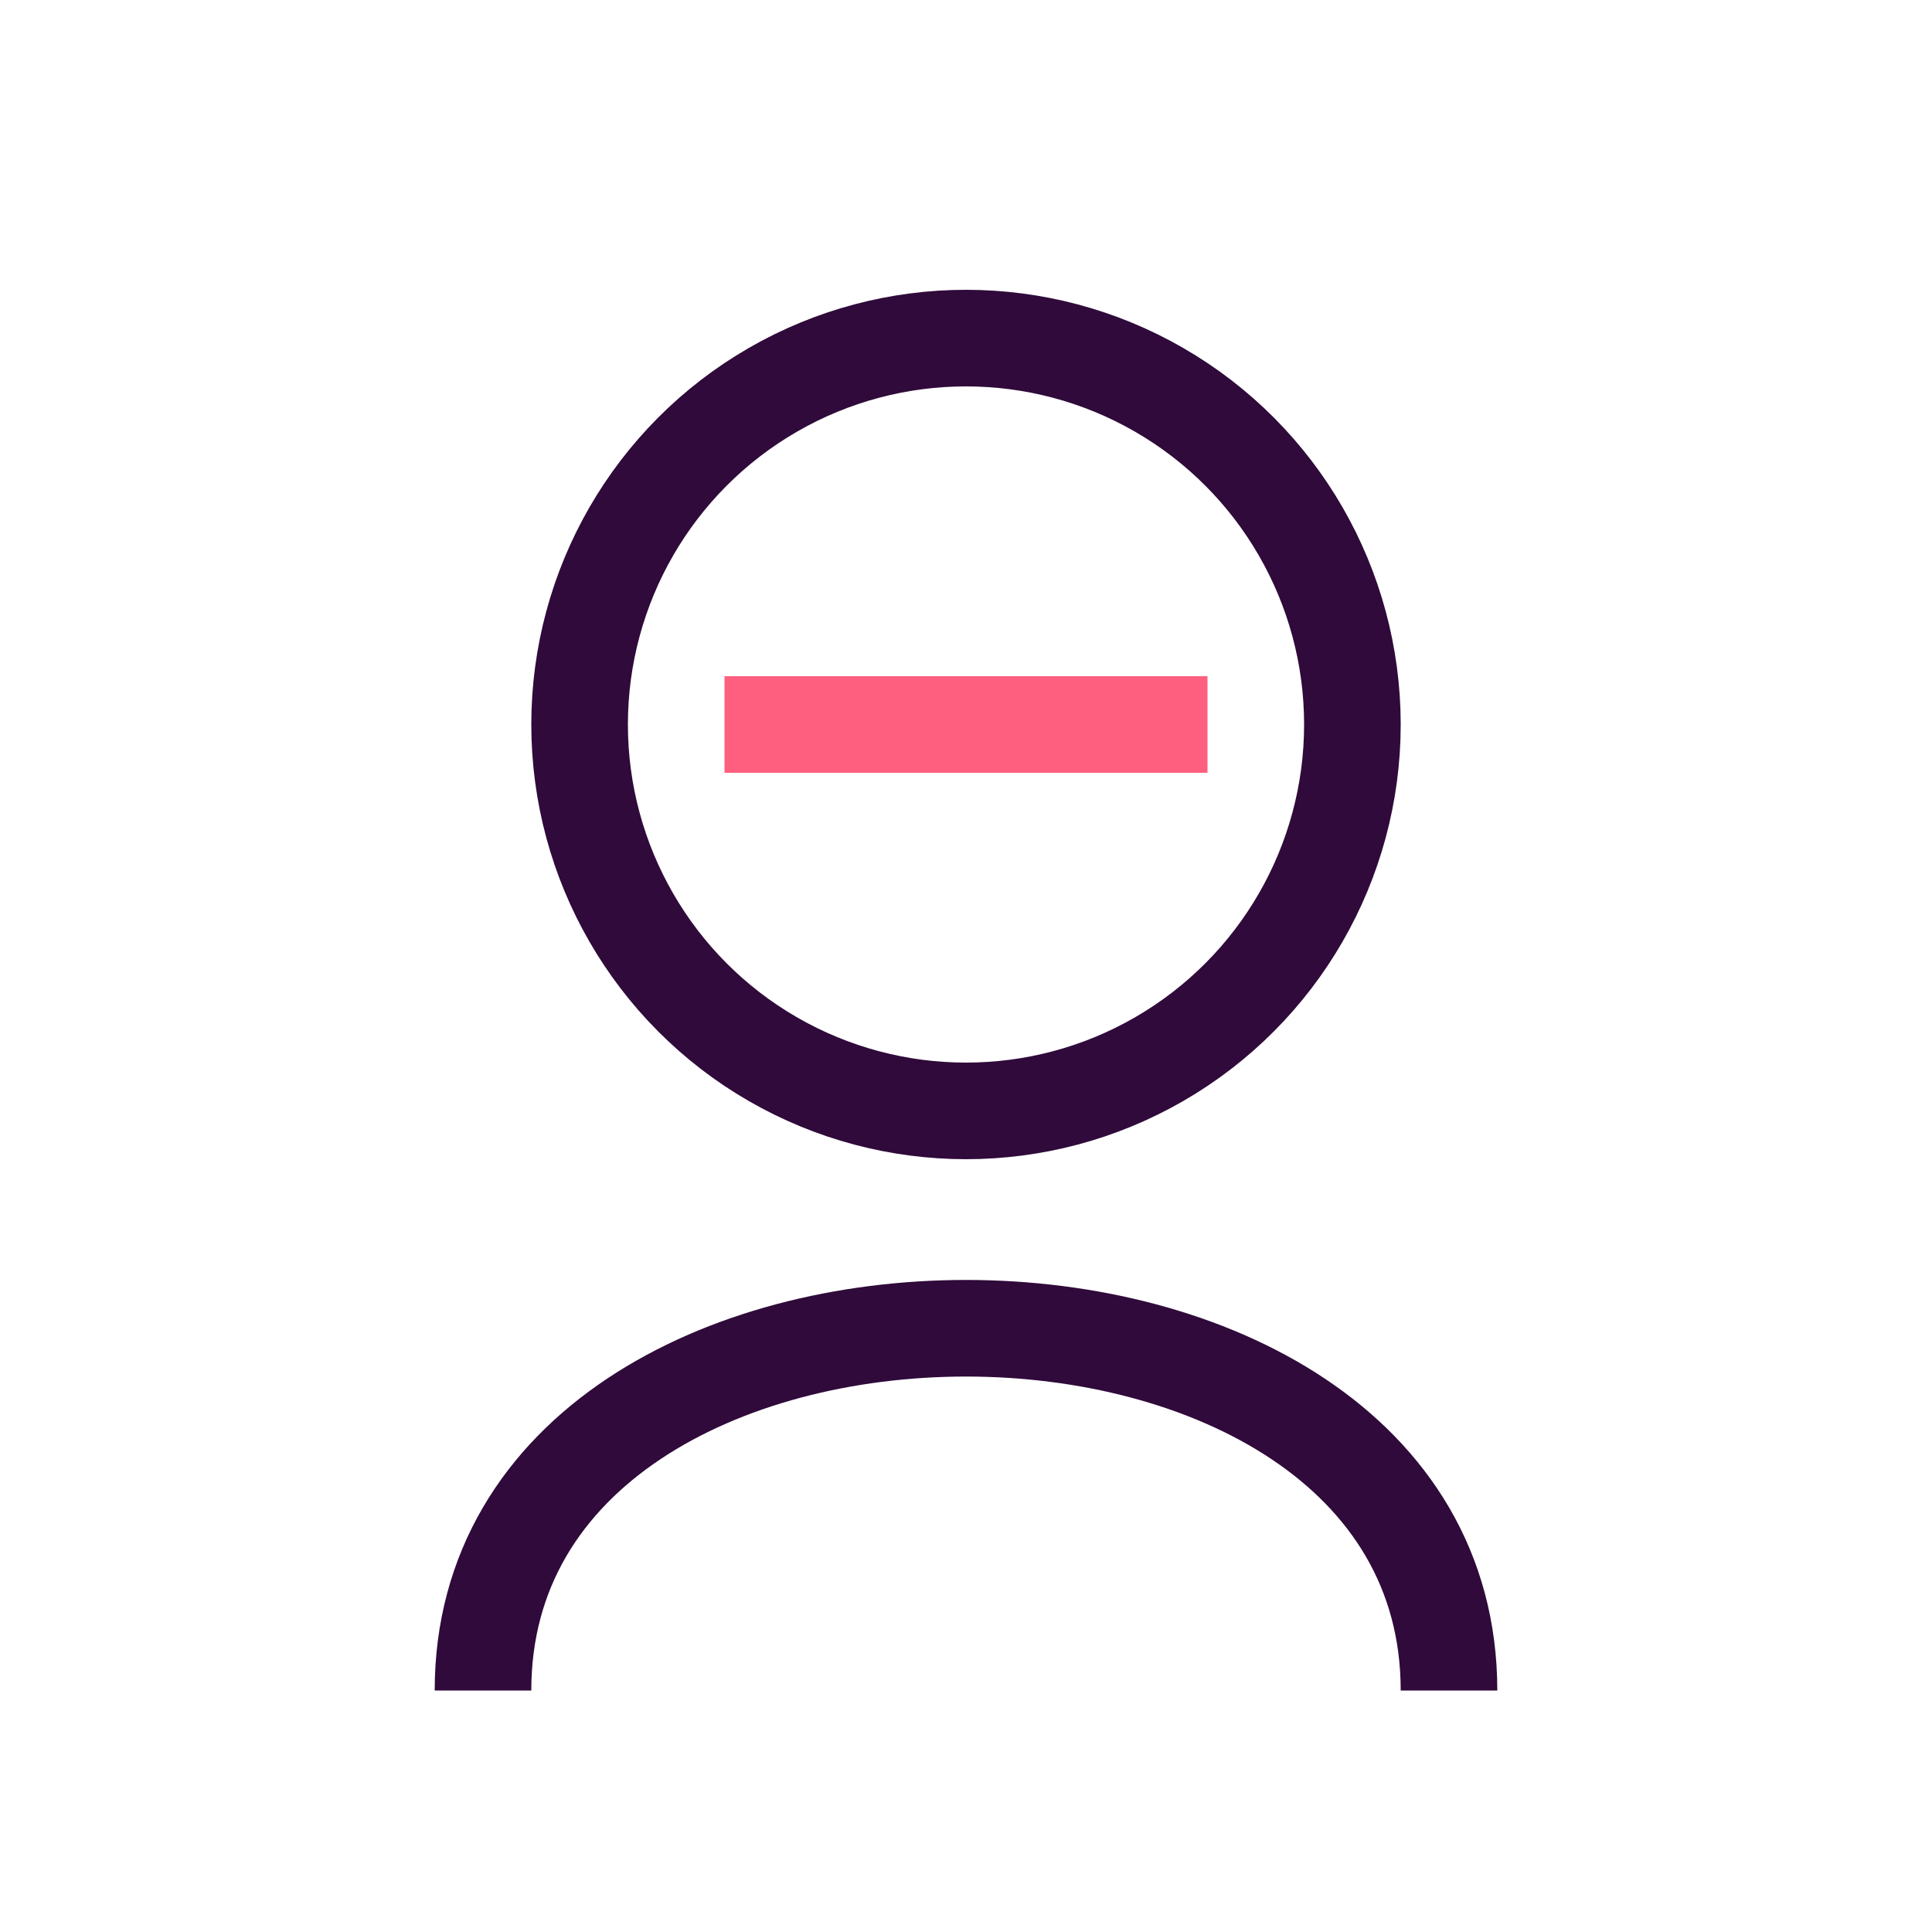
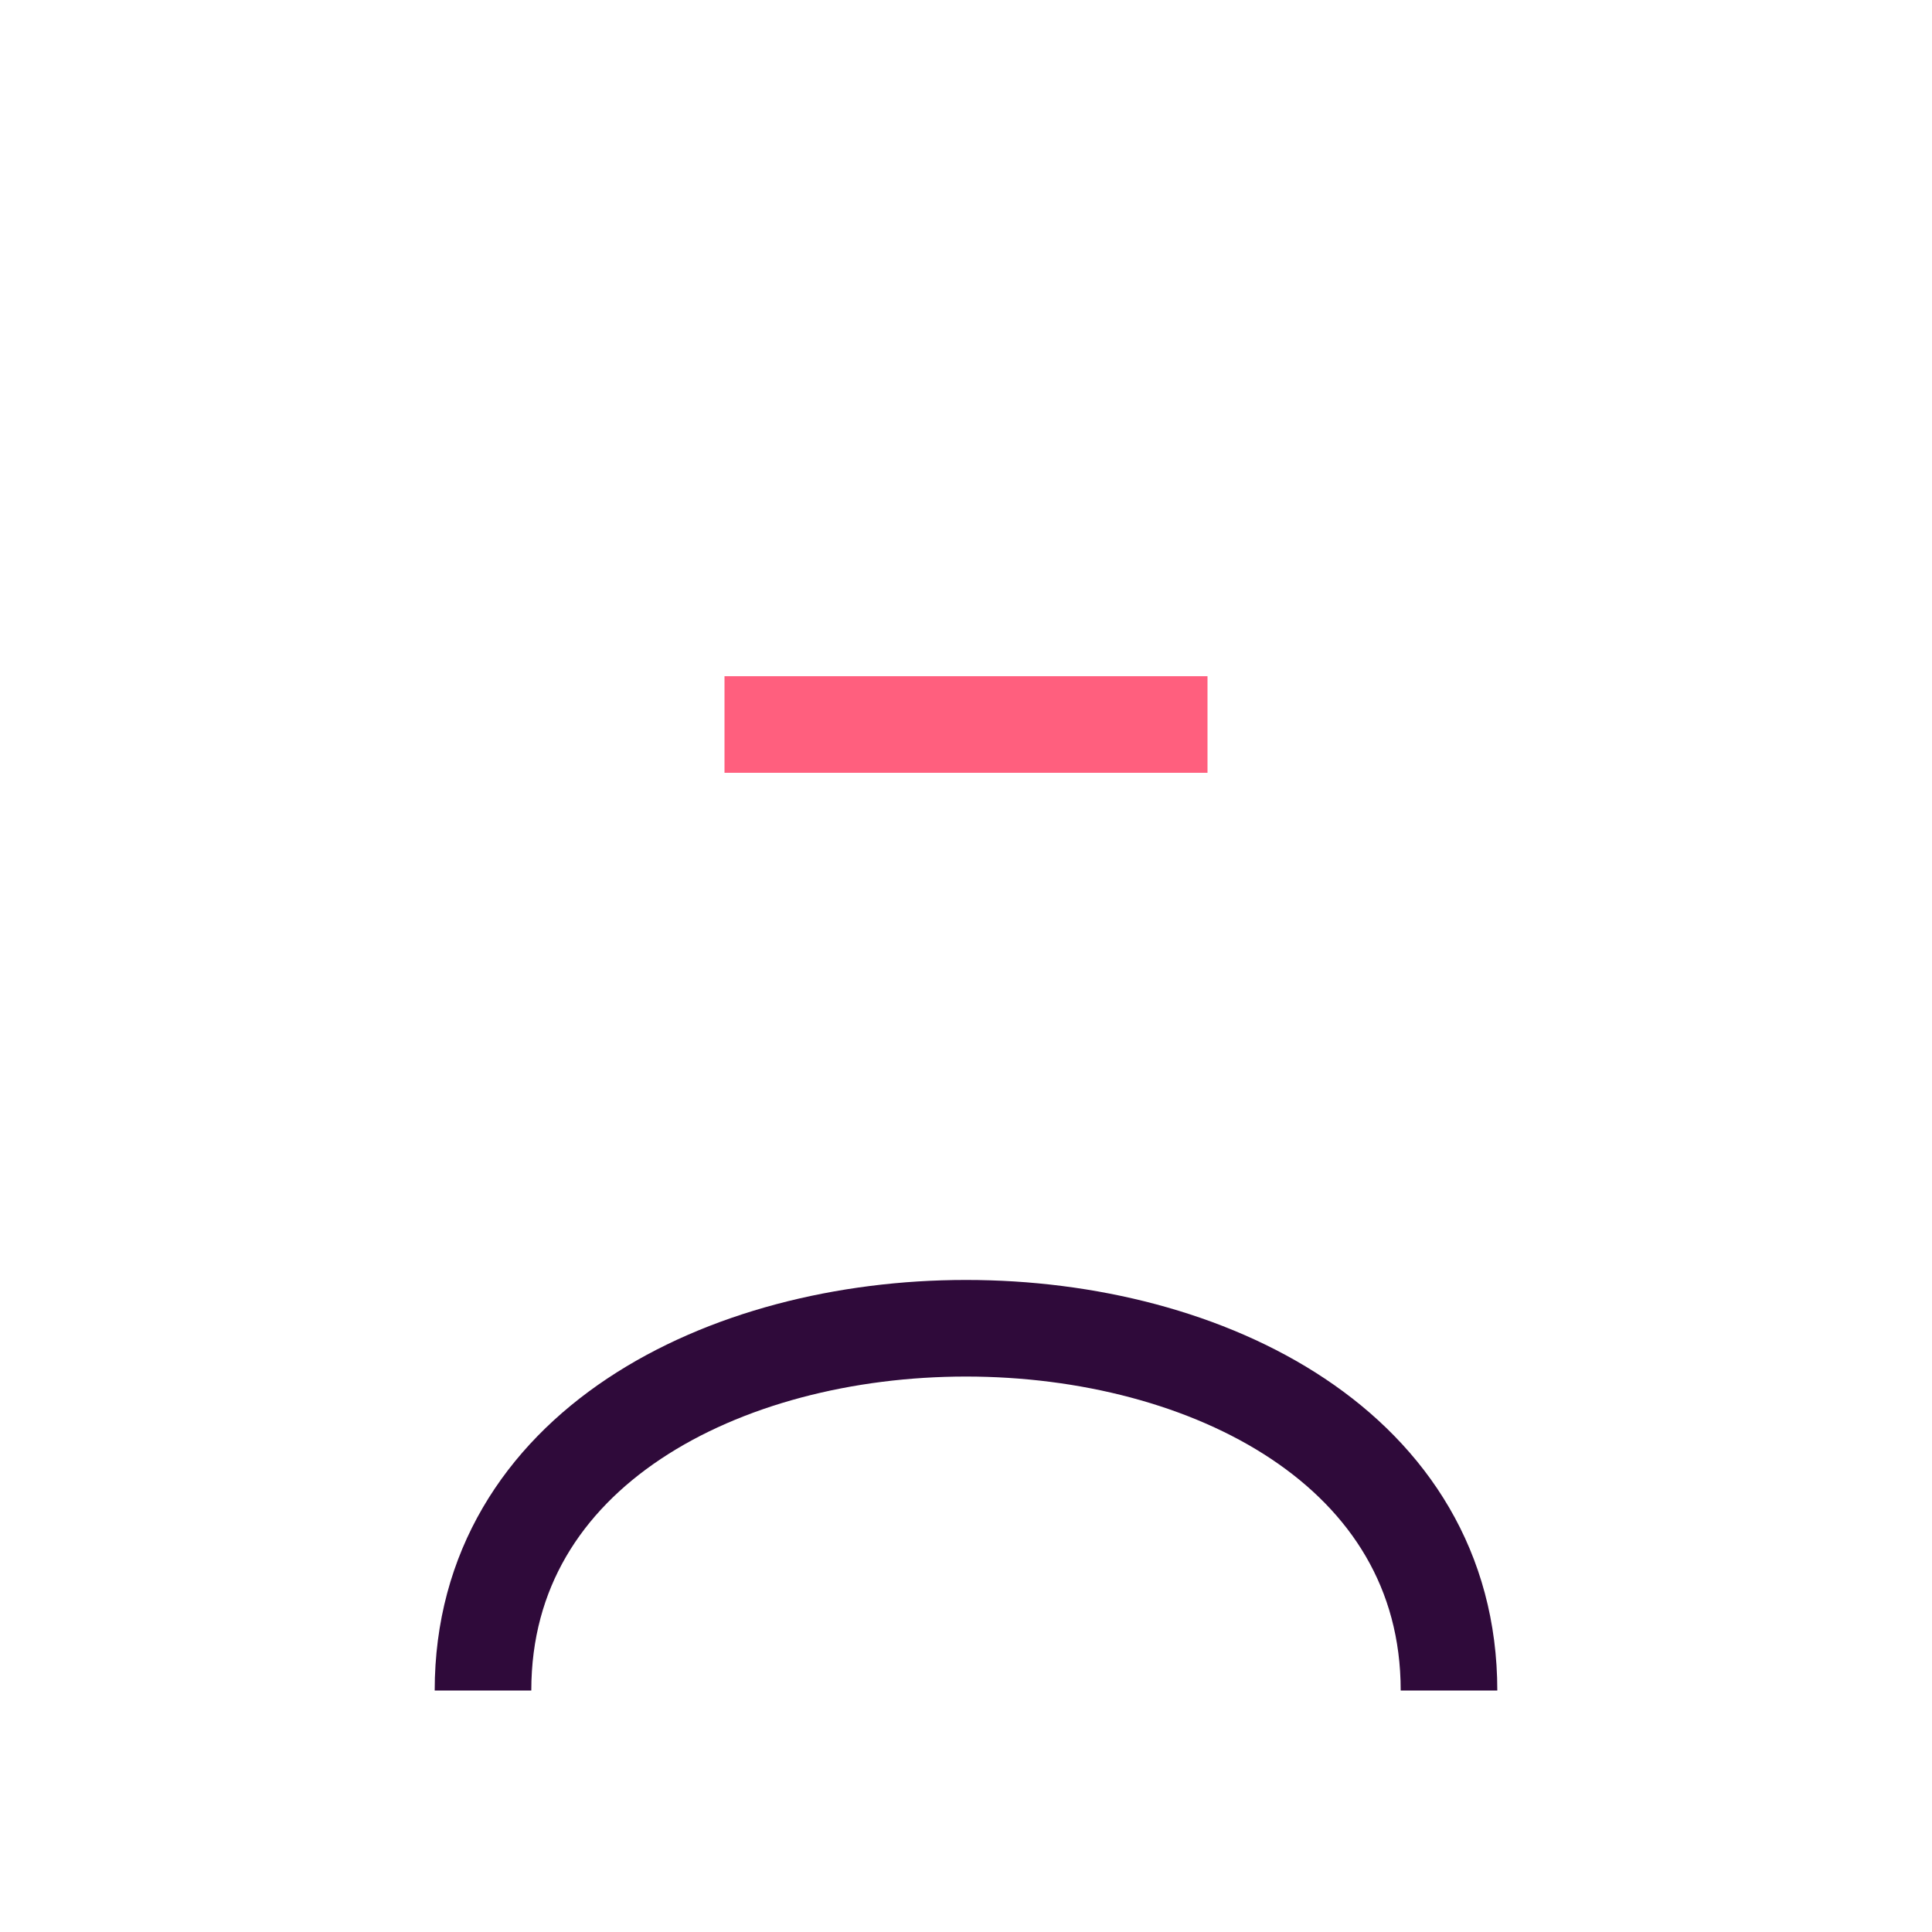
<svg xmlns="http://www.w3.org/2000/svg" width="40" height="40" viewBox="0 0 40 40">
-   <circle cx="20" cy="15" r="8" fill="none" stroke="#2F0A3A" stroke-width="2" />
  <path d="M10 35 C10 25 30 25 30 35" fill="none" stroke="#2F0A3A" stroke-width="2" />
  <path d="M15 15 L25 15" stroke="#FF5F7E" stroke-width="2" />
</svg>